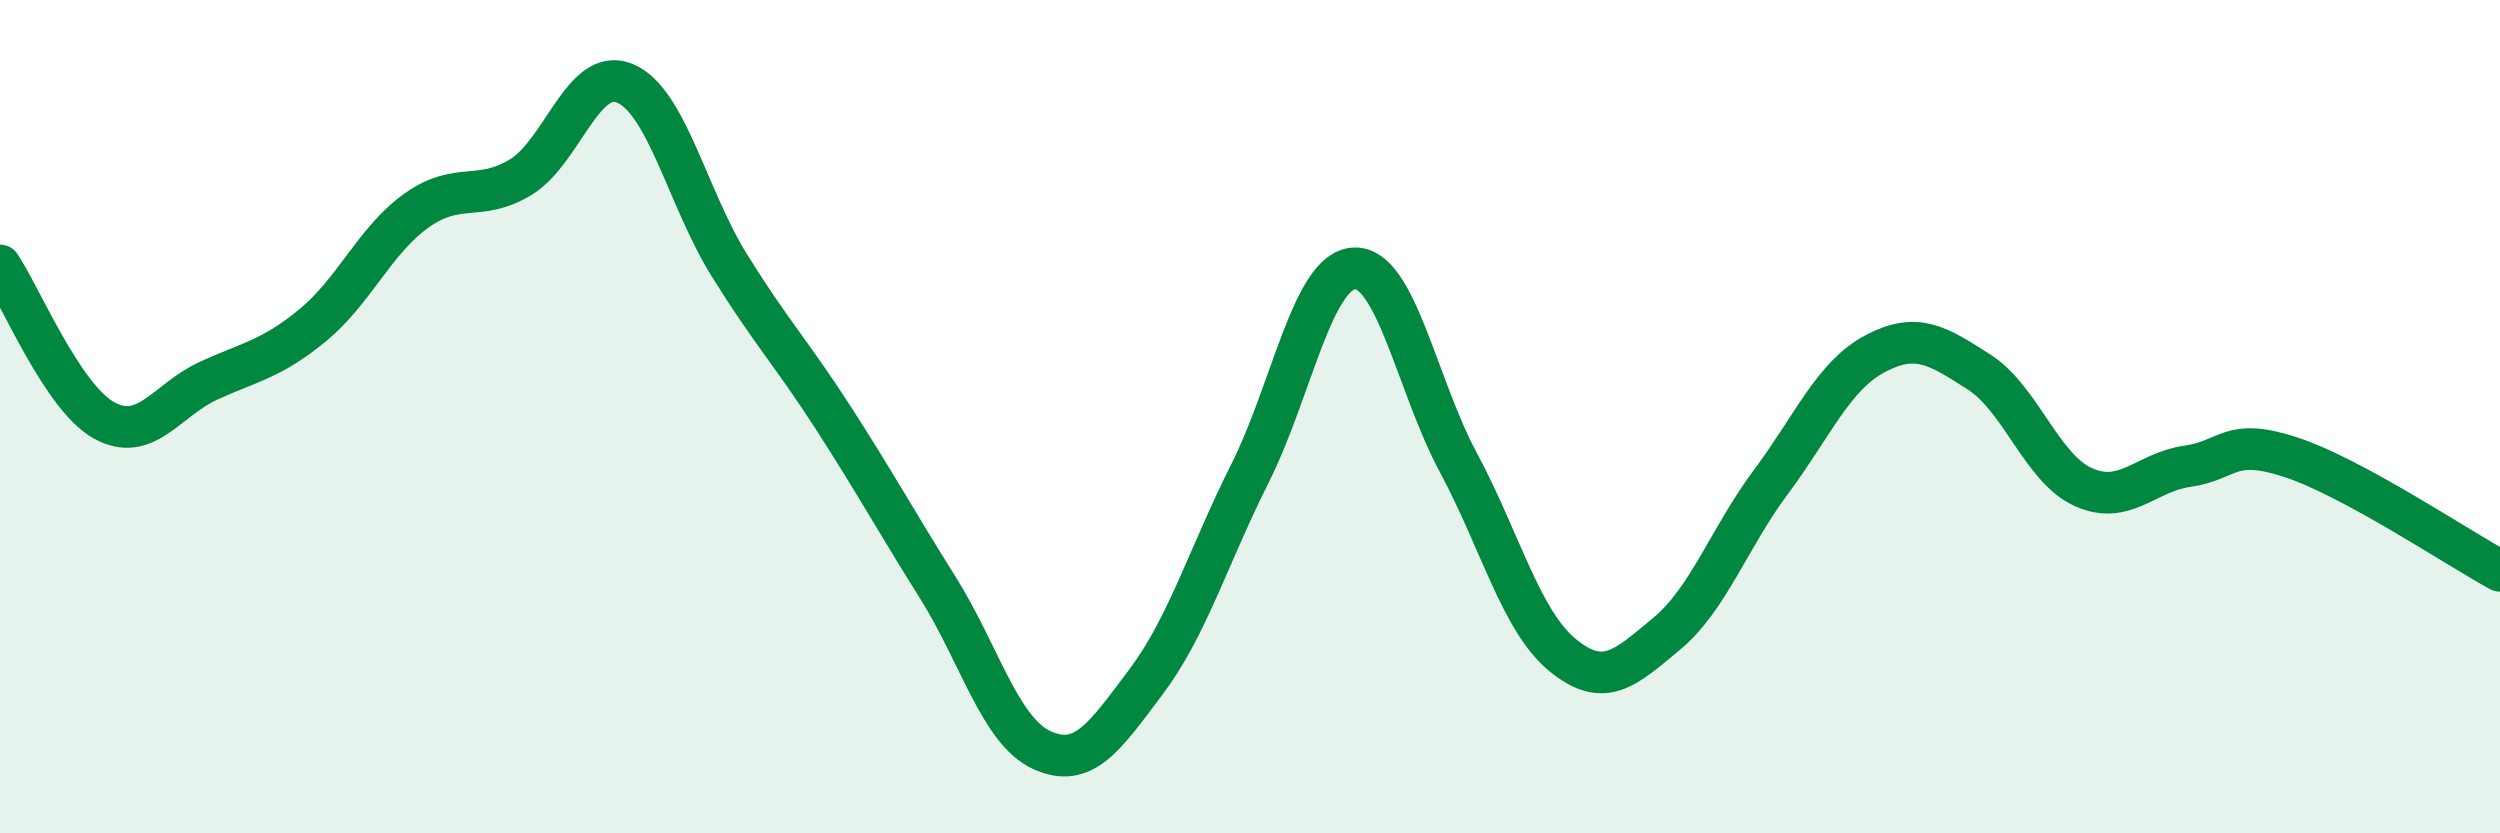
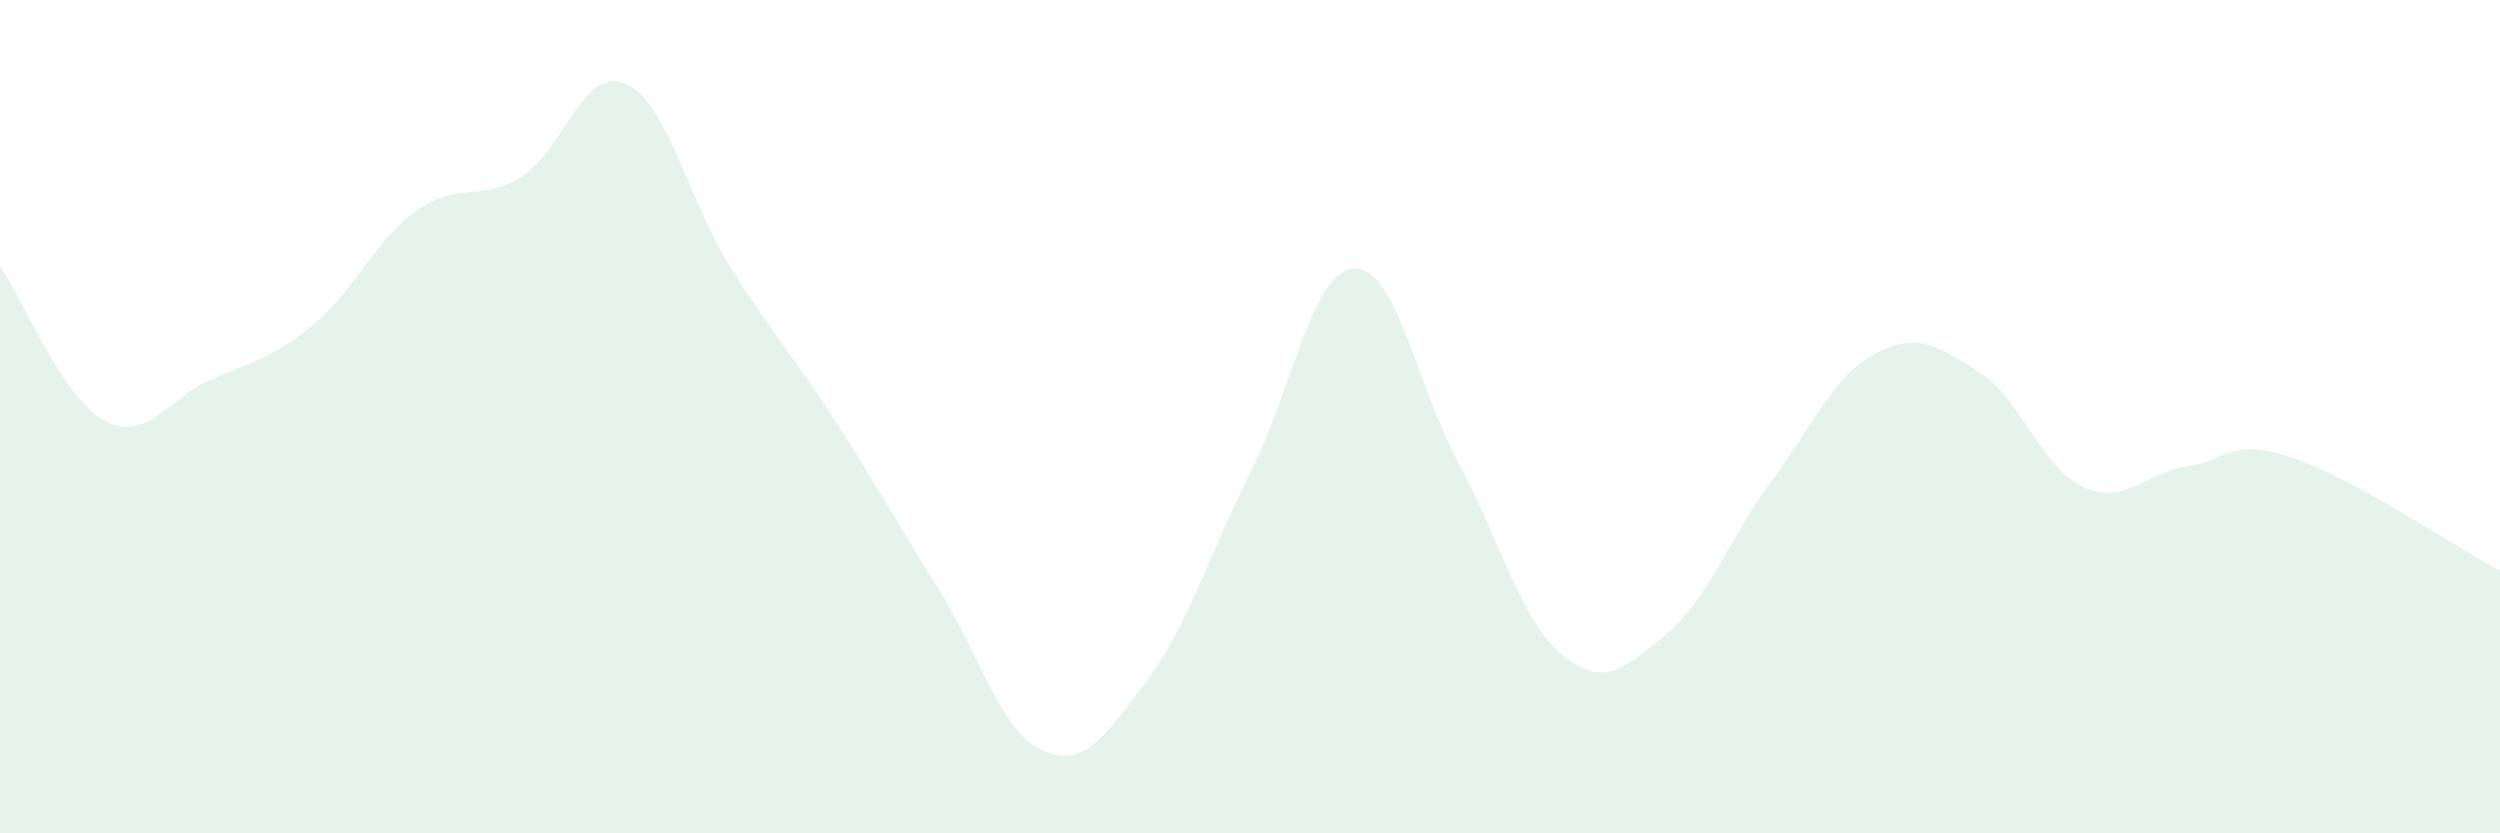
<svg xmlns="http://www.w3.org/2000/svg" width="60" height="20" viewBox="0 0 60 20">
  <path d="M 0,6.37 C 0.5,7.11 1.5,9.54 2.5,10.09 C 3.5,10.64 4,9.6 5,9.14 C 6,8.68 6.5,8.63 7.5,7.81 C 8.5,6.99 9,5.76 10,5.05 C 11,4.34 11.5,4.86 12.5,4.25 C 13.5,3.64 14,1.58 15,2 C 16,2.42 16.5,4.75 17.5,6.36 C 18.5,7.97 19,8.48 20,10.03 C 21,11.58 21.5,12.5 22.5,14.09 C 23.5,15.68 24,17.54 25,18 C 26,18.46 26.5,17.7 27.5,16.37 C 28.5,15.04 29,13.35 30,11.36 C 31,9.37 31.5,6.49 32.5,6.44 C 33.5,6.39 34,9.24 35,11.1 C 36,12.96 36.5,14.9 37.5,15.72 C 38.5,16.54 39,16.04 40,15.21 C 41,14.38 41.5,12.91 42.5,11.57 C 43.5,10.23 44,9.02 45,8.49 C 46,7.96 46.5,8.29 47.5,8.93 C 48.5,9.57 49,11.24 50,11.69 C 51,12.14 51.5,11.33 52.5,11.19 C 53.5,11.05 53.5,10.48 55,10.98 C 56.5,11.48 59,13.16 60,13.7L60 20L0 20Z" fill="#008740" opacity="0.1" stroke-linecap="round" stroke-linejoin="round" />
-   <path d="M 0,6.37 C 0.5,7.11 1.5,9.54 2.5,10.09 C 3.5,10.64 4,9.6 5,9.14 C 6,8.68 6.5,8.63 7.5,7.81 C 8.5,6.99 9,5.76 10,5.05 C 11,4.34 11.5,4.86 12.5,4.25 C 13.5,3.64 14,1.58 15,2 C 16,2.42 16.5,4.75 17.5,6.36 C 18.5,7.97 19,8.48 20,10.03 C 21,11.58 21.5,12.5 22.5,14.09 C 23.5,15.68 24,17.54 25,18 C 26,18.46 26.5,17.7 27.5,16.37 C 28.5,15.04 29,13.35 30,11.36 C 31,9.37 31.5,6.49 32.5,6.44 C 33.5,6.39 34,9.24 35,11.1 C 36,12.96 36.5,14.9 37.5,15.72 C 38.5,16.54 39,16.04 40,15.21 C 41,14.38 41.5,12.91 42.5,11.57 C 43.5,10.23 44,9.02 45,8.49 C 46,7.96 46.5,8.29 47.5,8.93 C 48.5,9.57 49,11.24 50,11.69 C 51,12.14 51.5,11.33 52.5,11.19 C 53.5,11.05 53.5,10.48 55,10.98 C 56.5,11.48 59,13.16 60,13.7" stroke="#008740" stroke-width="1" fill="none" stroke-linecap="round" stroke-linejoin="round" />
</svg>